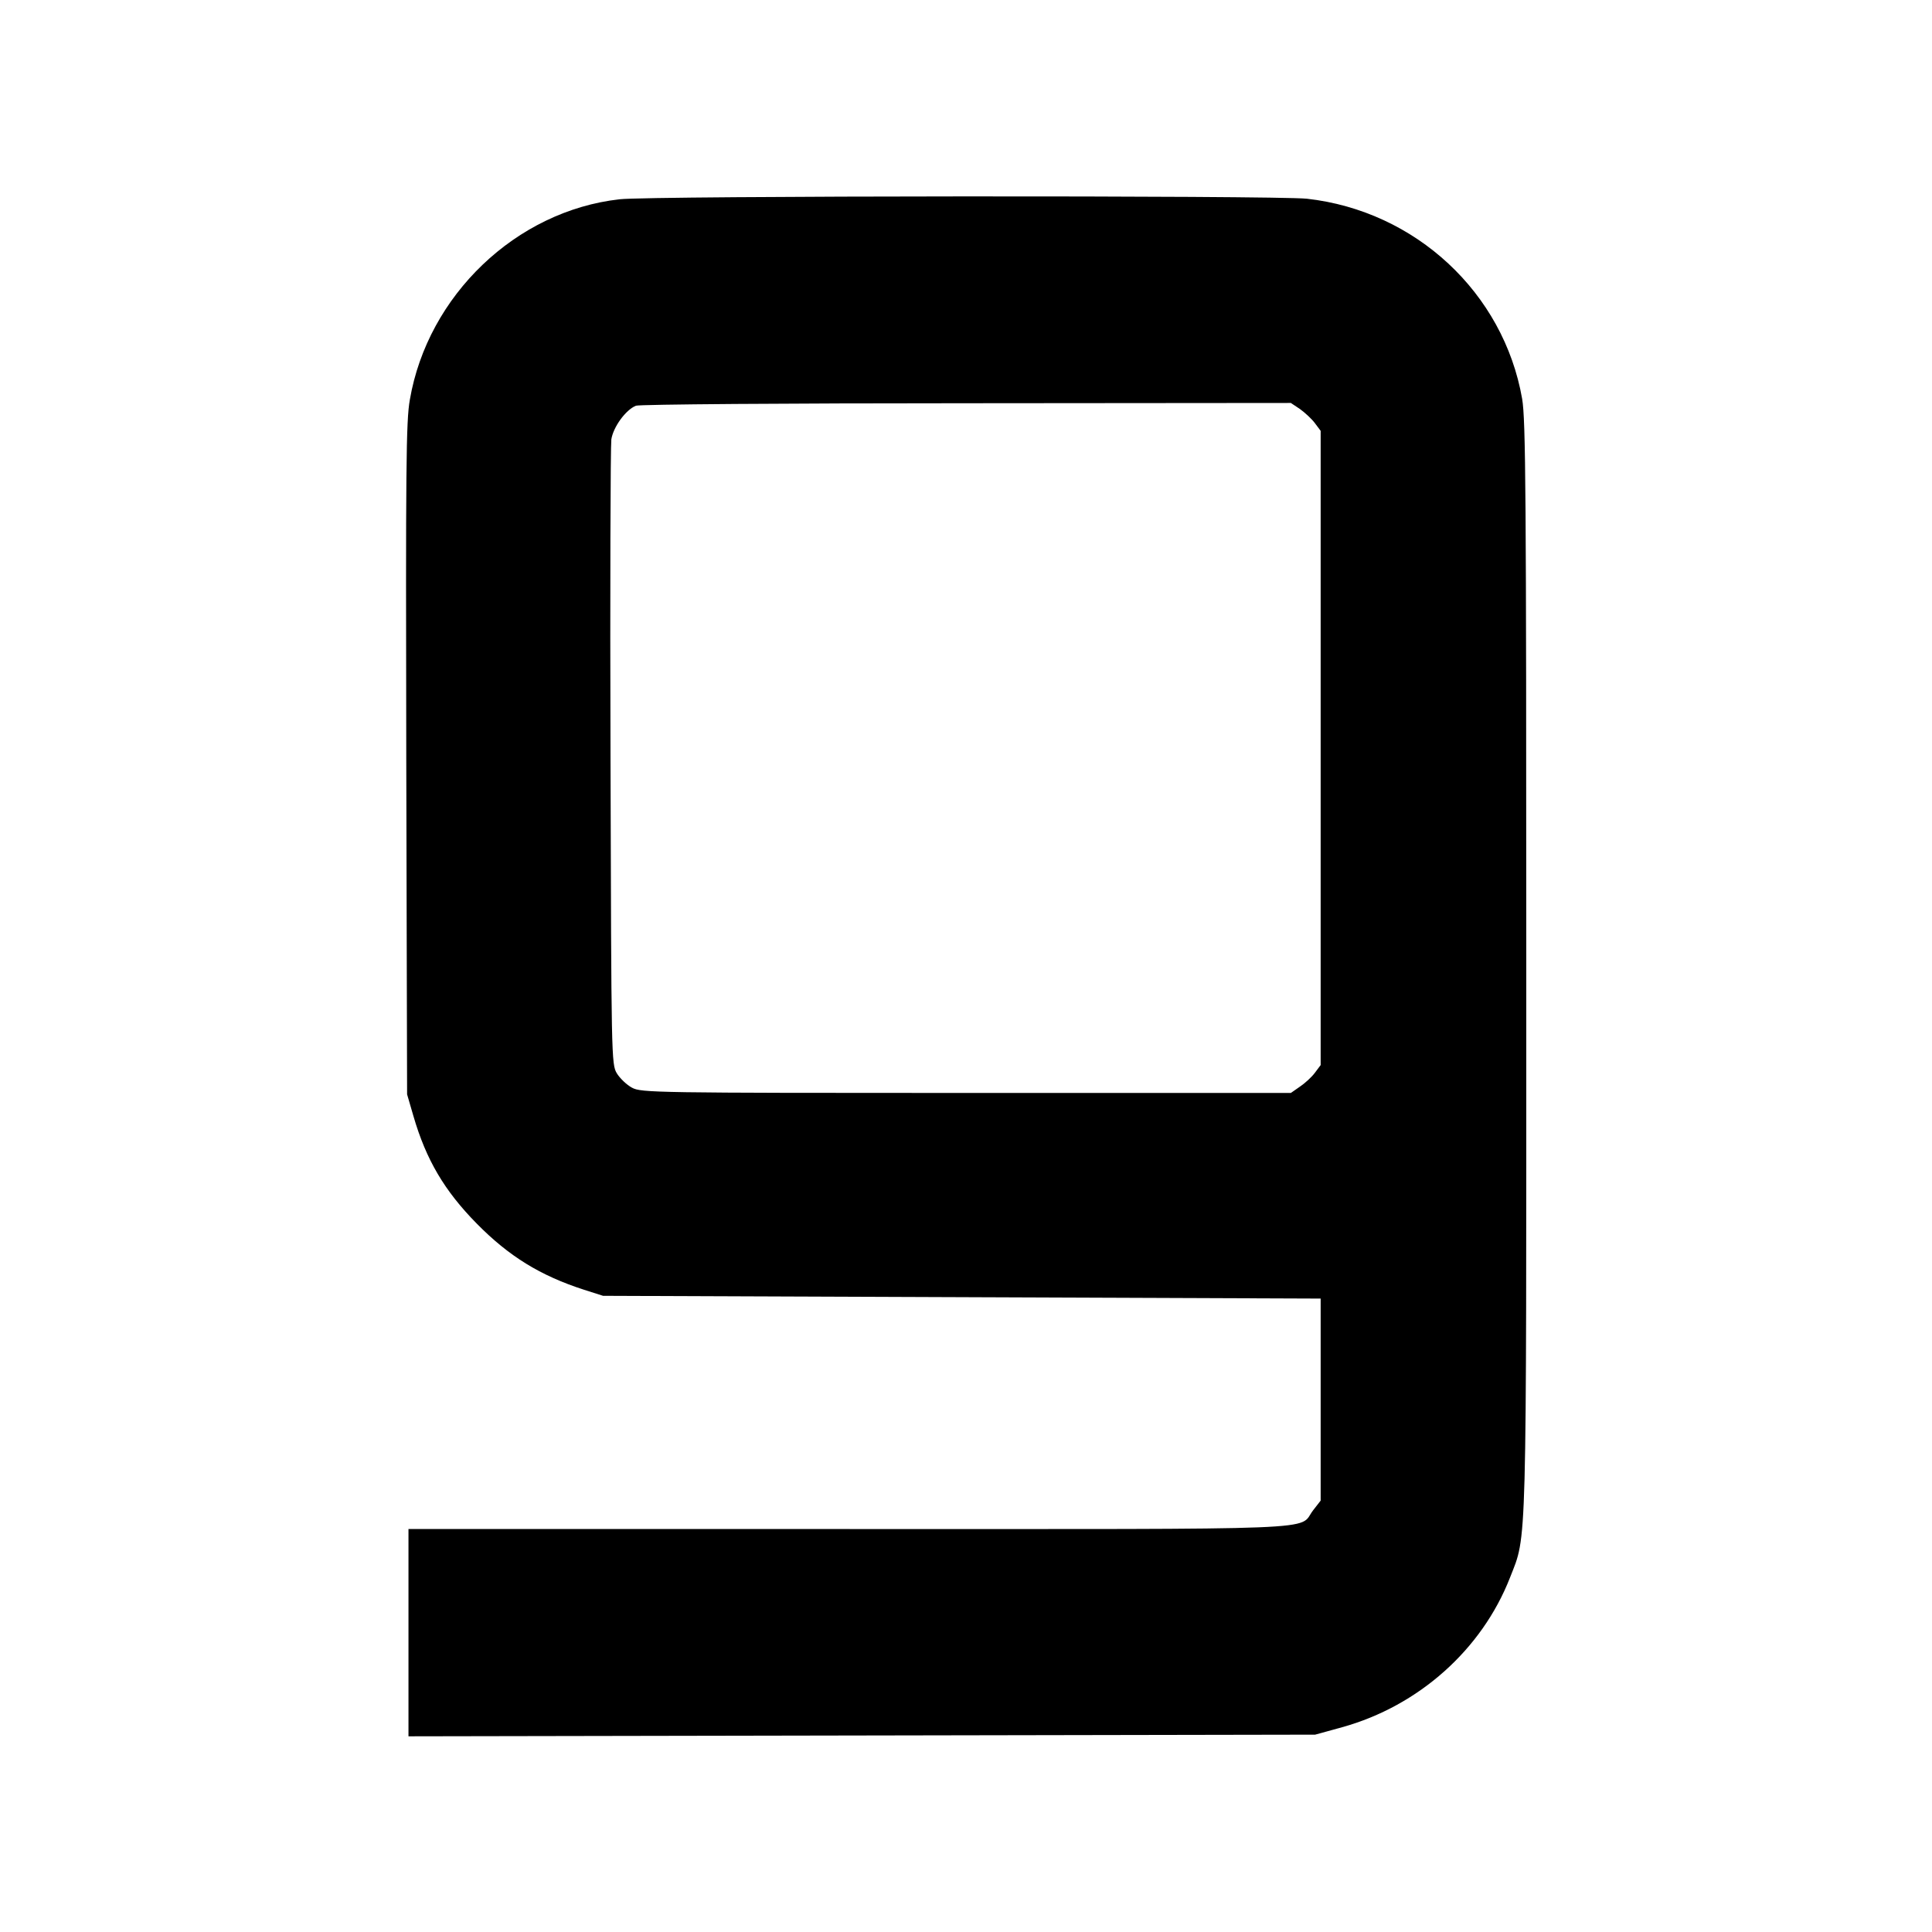
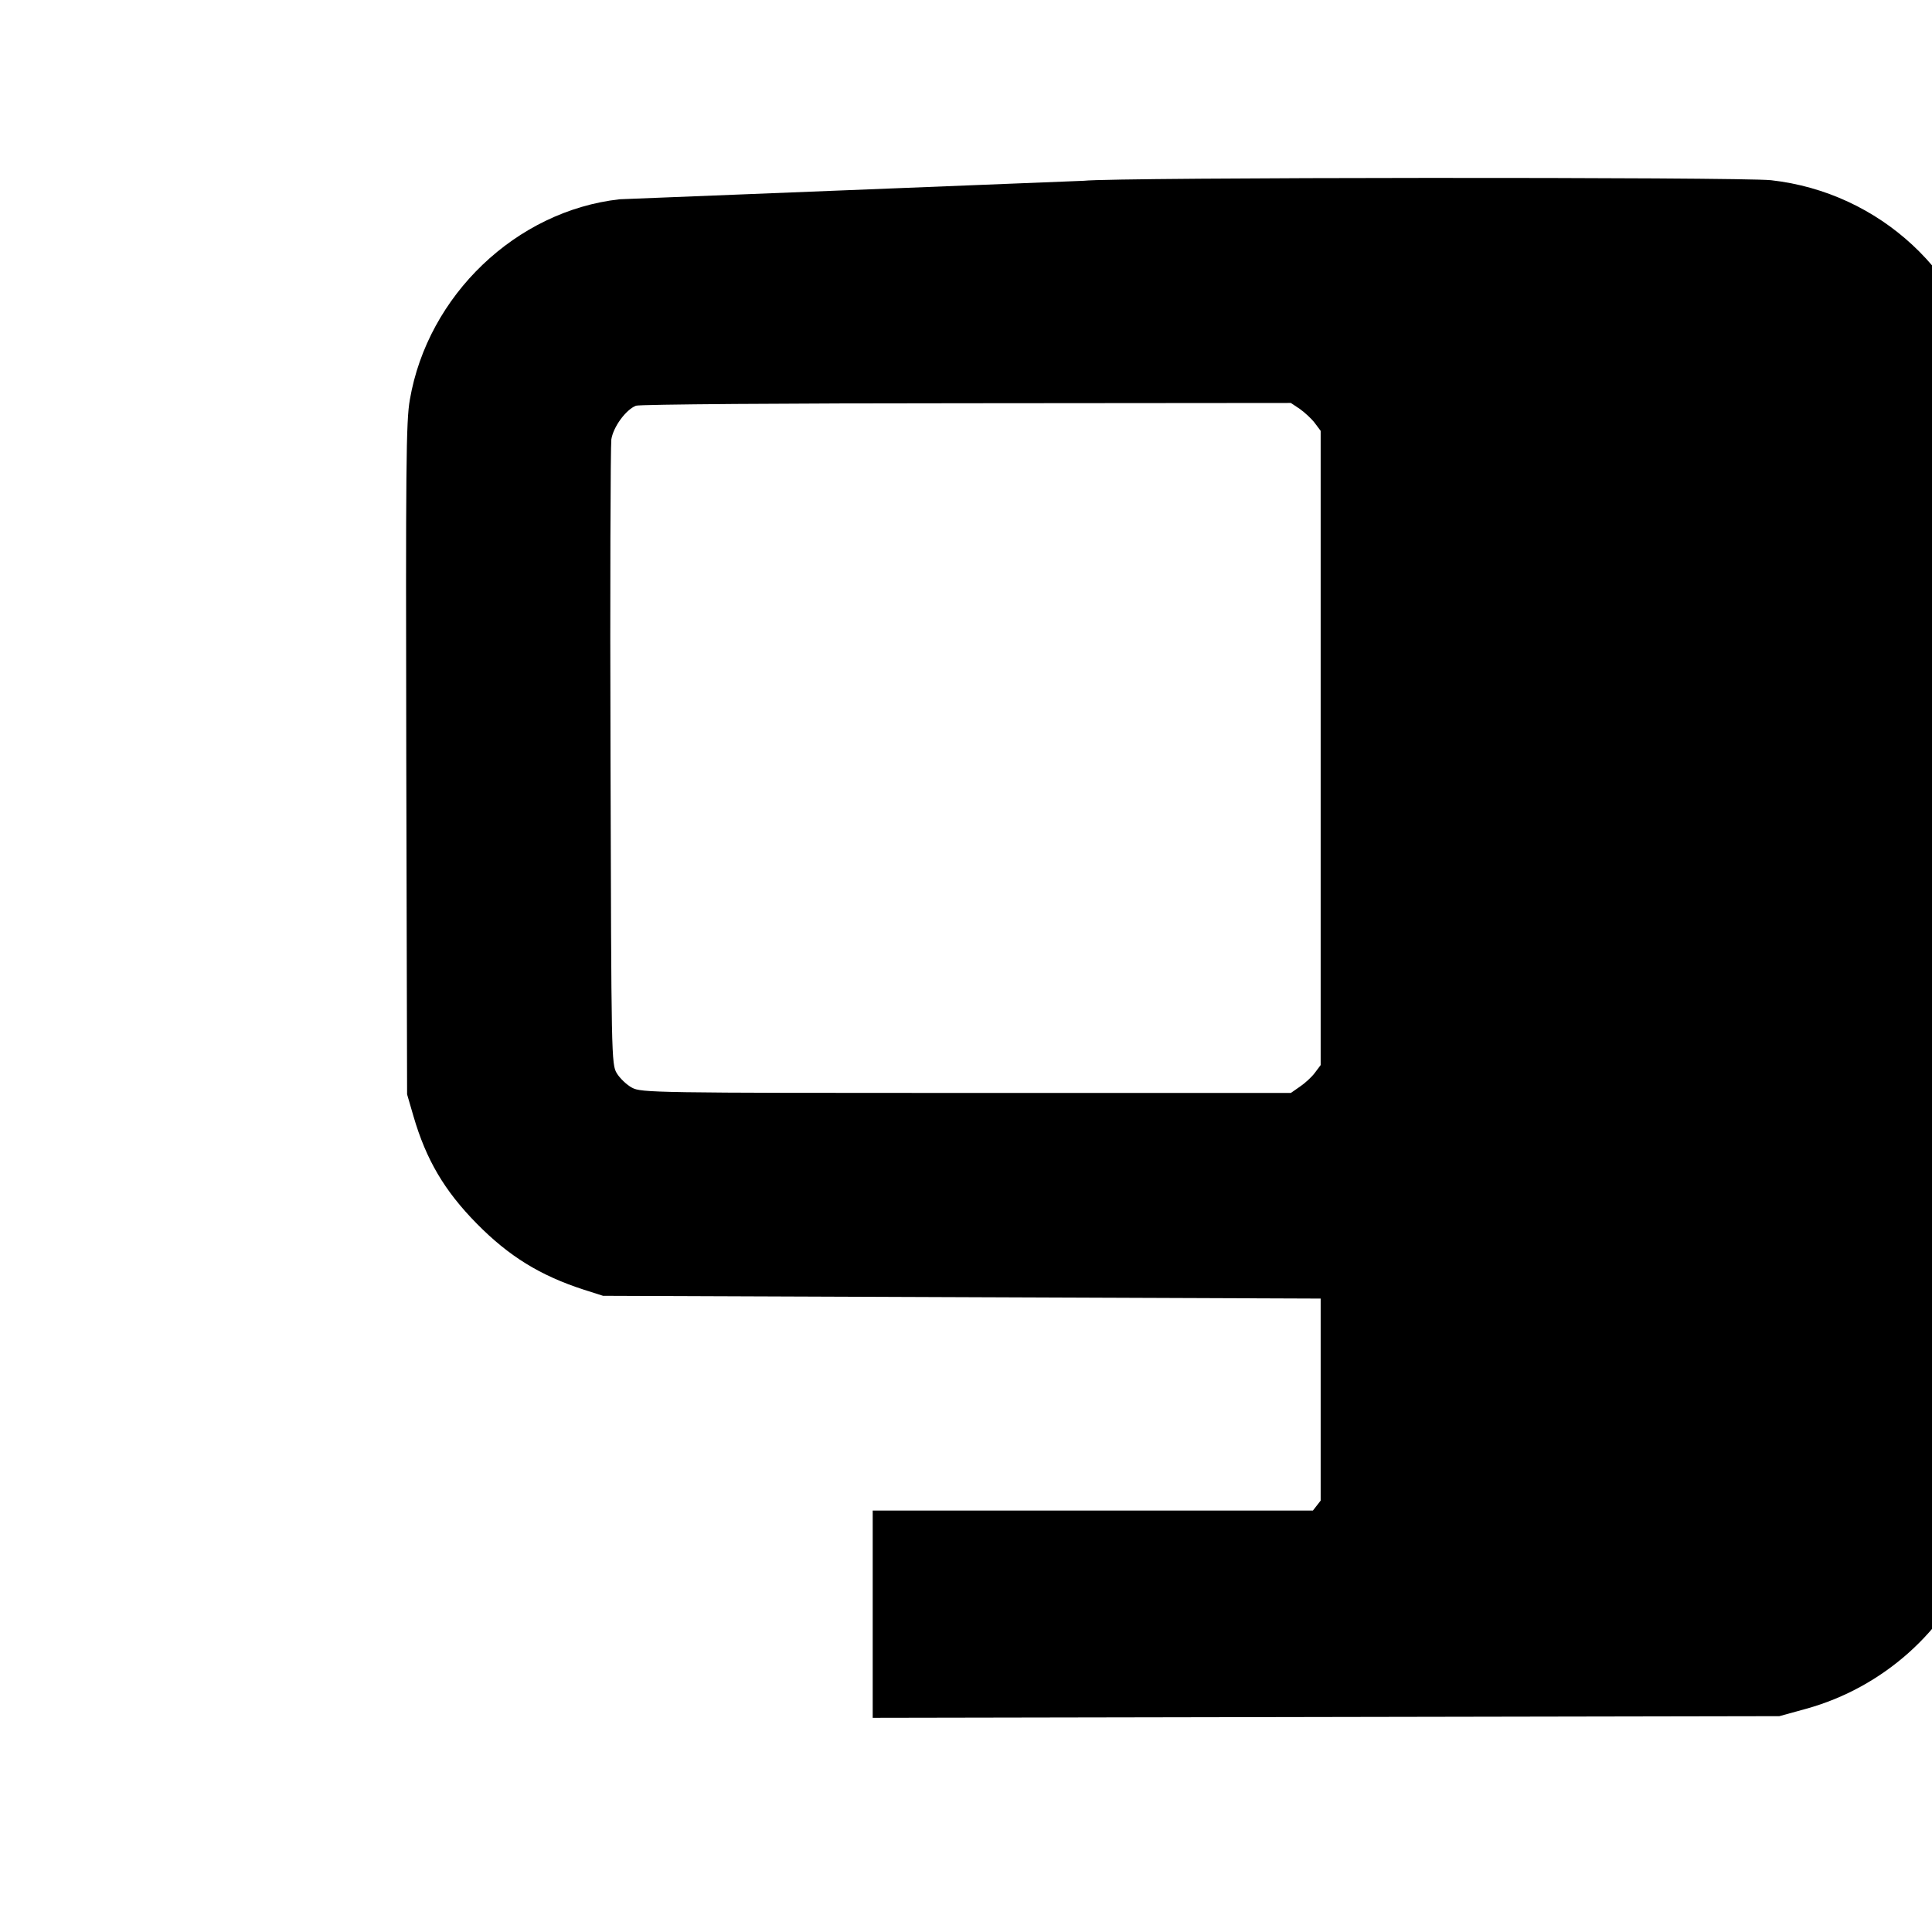
<svg xmlns="http://www.w3.org/2000/svg" version="1.0" width="700pt" height="700pt" viewBox="0 0 700 700" preserveAspectRatio="xMidYMid meet">
  <g transform="translate(0,700) scale(0.1,-0.1)" fill="#000000" stroke="none">
-     <path d="M2245 6278 c-375 -42 -695 -348 -760 -726 -14 -77 -15 -247 -13 -1303 l3 -1214 23 -79 c46 -158 112 -270 229 -389 117 -119 231 -189 389 -240 l69 -22 1300 -5 1300 -5 0 -366 0 -366 -28 -36 c-55 -73 87 -67 -1682 -67 l-1595 0 0 -375 0 -376 1643 3 1642 3 98 27 c277 77 506 281 608 542 62 159 59 59 59 2216 0 1715 -2 1979 -15 2055 -67 384 -386 681 -780 725 -113 12 -2378 11 -2490 -2z m2465 -760 c18 -13 43 -36 54 -51 l21 -28 0 -1149 0 -1149 -21 -28 c-11 -15 -36 -38 -54 -50 l-33 -23 -1176 0 c-1128 0 -1178 1 -1211 19 -19 10 -44 34 -55 52 -20 33 -20 55 -23 1144 -2 611 0 1129 3 1153 7 45 52 107 89 122 12 5 550 9 1197 9 l1176 1 33 -22z" />
+     <path d="M2245 6278 c-375 -42 -695 -348 -760 -726 -14 -77 -15 -247 -13 -1303 l3 -1214 23 -79 c46 -158 112 -270 229 -389 117 -119 231 -189 389 -240 l69 -22 1300 -5 1300 -5 0 -366 0 -366 -28 -36 l-1595 0 0 -375 0 -376 1643 3 1642 3 98 27 c277 77 506 281 608 542 62 159 59 59 59 2216 0 1715 -2 1979 -15 2055 -67 384 -386 681 -780 725 -113 12 -2378 11 -2490 -2z m2465 -760 c18 -13 43 -36 54 -51 l21 -28 0 -1149 0 -1149 -21 -28 c-11 -15 -36 -38 -54 -50 l-33 -23 -1176 0 c-1128 0 -1178 1 -1211 19 -19 10 -44 34 -55 52 -20 33 -20 55 -23 1144 -2 611 0 1129 3 1153 7 45 52 107 89 122 12 5 550 9 1197 9 l1176 1 33 -22z" />
  </g>
</svg>